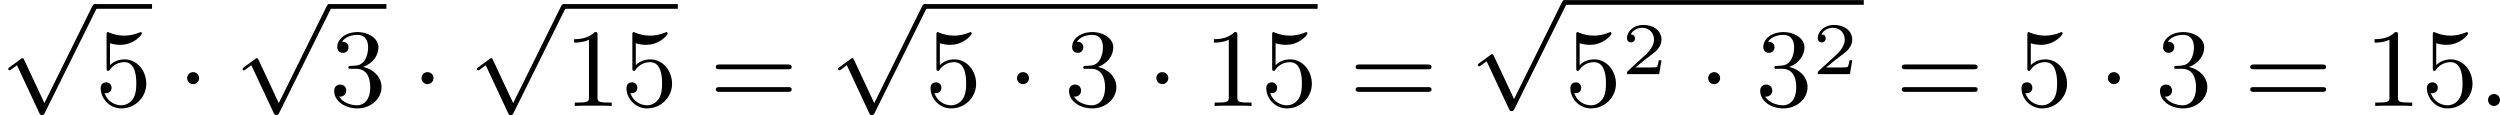
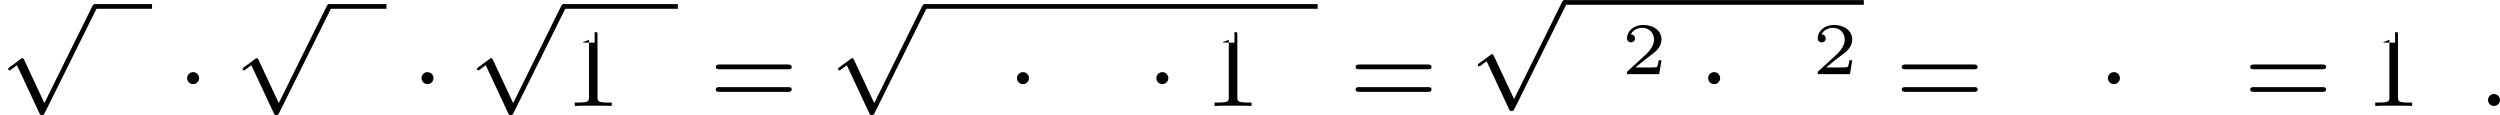
<svg xmlns="http://www.w3.org/2000/svg" xmlns:xlink="http://www.w3.org/1999/xlink" version="1.1" width="404.093pt" height="18.598pt" viewBox="125.918 379.867 404.093 18.598">
  <defs>
    <path id="g1-58" d="M1.757-.484C1.757-.744 1.551-.968 1.273-.968S.789-.744 .789-.484S.995 0 1.273 0S1.757-.224 1.757-.484Z" />
    <path id="g2-50" d="M3.216-1.118H2.995C2.983-1.034 2.923-.64 2.833-.574C2.792-.538 2.307-.538 2.224-.538H1.106L1.871-1.16C2.074-1.321 2.606-1.704 2.792-1.883C2.971-2.062 3.216-2.367 3.216-2.792C3.216-3.539 2.54-3.975 1.739-3.975C.968-3.975 .43-3.467 .43-2.905C.43-2.6 .687-2.564 .753-2.564C.903-2.564 1.076-2.672 1.076-2.887C1.076-3.019 .998-3.21 .735-3.21C.873-3.515 1.237-3.742 1.65-3.742C2.277-3.742 2.612-3.276 2.612-2.792C2.612-2.367 2.331-1.931 1.913-1.548L.496-.251C.436-.191 .43-.185 .43 0H3.031L3.216-1.118Z" />
    <path id="g0-1" d="M1.757-2.251C1.757-2.511 1.551-2.735 1.273-2.735S.789-2.511 .789-2.251S.995-1.766 1.273-1.766S1.757-1.991 1.757-2.251Z" />
    <path id="g0-112" d="M3.587 7.621L1.955 4.133C1.892 3.999 1.856 3.99 1.811 3.99S1.748 4.008 1.677 4.062L.78 4.716C.699 4.77 .664 4.806 .664 4.869C.664 4.905 .69 4.976 .771 4.976C.825 4.976 .879 4.932 1.076 4.779C1.157 4.725 1.273 4.636 1.372 4.564L3.183 8.437C3.255 8.59 3.3 8.59 3.38 8.59C3.515 8.59 3.551 8.554 3.622 8.41L7.801-.009C7.828-.063 7.864-.134 7.864-.188C7.864-.305 7.774-.386 7.675-.386C7.595-.386 7.532-.35 7.451-.188L3.587 7.621Z" />
-     <path id="g4-49" d="M2.726-5.73C2.726-5.954 2.717-5.972 2.493-5.972C1.937-5.398 1.112-5.398 .834-5.398V-5.12C1.004-5.12 1.551-5.12 2.035-5.353V-.717C2.035-.386 2.008-.278 1.175-.278H.888V0C1.21-.027 2.008-.027 2.376-.027S3.551-.027 3.873 0V-.278H3.587C2.753-.278 2.726-.386 2.726-.717V-5.73Z" />
-     <path id="g4-51" d="M2.735-3.156C3.569-3.47 3.963-4.125 3.963-4.743C3.963-5.434 3.201-5.972 2.268-5.972S.637-5.443 .637-4.761C.637-4.465 .834-4.295 1.094-4.295S1.542-4.483 1.542-4.743C1.542-5.057 1.327-5.192 1.022-5.192C1.255-5.568 1.802-5.747 2.242-5.747C2.986-5.747 3.129-5.156 3.129-4.734C3.129-4.465 3.075-4.035 2.851-3.694C2.573-3.291 2.26-3.273 2-3.255C1.775-3.237 1.757-3.237 1.686-3.237C1.605-3.228 1.533-3.219 1.533-3.12C1.533-3.004 1.605-3.004 1.757-3.004H2.179C2.959-3.004 3.3-2.376 3.3-1.524C3.3-.377 2.69-.054 2.233-.054C2.062-.054 1.193-.099 .789-.762C1.112-.717 1.363-.941 1.363-1.246C1.363-1.542 1.139-1.731 .879-1.731C.655-1.731 .386-1.596 .386-1.219C.386-.421 1.219 .197 2.26 .197C3.38 .197 4.214-.61 4.214-1.524C4.214-2.304 3.596-2.968 2.735-3.156Z" />
-     <path id="g4-53" d="M.933-3.093C.933-2.932 .933-2.833 1.058-2.833C1.13-2.833 1.157-2.869 1.21-2.95C1.479-3.327 1.91-3.542 2.376-3.542C3.335-3.542 3.335-2.161 3.335-1.838C3.335-1.56 3.335-1.004 3.084-.601C2.842-.224 2.466-.054 2.116-.054C1.587-.054 .986-.386 .771-1.049C.78-1.049 .834-1.031 .897-1.031C1.076-1.031 1.336-1.148 1.336-1.47C1.336-1.748 1.139-1.91 .897-1.91C.708-1.91 .457-1.802 .457-1.444C.457-.628 1.139 .197 2.134 .197C3.219 .197 4.142-.681 4.142-1.793C4.142-2.878 3.371-3.766 2.394-3.766C1.964-3.766 1.524-3.622 1.21-3.3V-5.066C1.479-4.985 1.757-4.94 2.035-4.94C3.138-4.94 3.784-5.738 3.784-5.855C3.784-5.936 3.73-5.972 3.685-5.972C3.667-5.972 3.649-5.972 3.569-5.927C3.147-5.756 2.735-5.685 2.358-5.685C1.973-5.685 1.569-5.756 1.157-5.927C1.067-5.972 1.049-5.972 1.04-5.972C.933-5.972 .933-5.882 .933-5.73V-3.093Z" />
+     <path id="g4-49" d="M2.726-5.73C2.726-5.954 2.717-5.972 2.493-5.972V-5.12C1.004-5.12 1.551-5.12 2.035-5.353V-.717C2.035-.386 2.008-.278 1.175-.278H.888V0C1.21-.027 2.008-.027 2.376-.027S3.551-.027 3.873 0V-.278H3.587C2.753-.278 2.726-.386 2.726-.717V-5.73Z" />
    <path id="g4-61" d="M6.348-2.968C6.474-2.968 6.644-2.968 6.644-3.156C6.644-3.353 6.447-3.353 6.312-3.353H.843C.708-3.353 .511-3.353 .511-3.156C.511-2.968 .69-2.968 .807-2.968H6.348ZM6.312-1.139C6.447-1.139 6.644-1.139 6.644-1.336C6.644-1.524 6.474-1.524 6.348-1.524H.807C.69-1.524 .511-1.524 .511-1.336C.511-1.139 .708-1.139 .843-1.139H6.312Z" />
  </defs>
  <g id="page1" transform="matrix(2 0 0 2 0 0)">
    <use x="62.959" y="190.643" xlink:href="#g0-112" />
    <rect x="70.639" y="190.264" height=".379" width="4.608" />
    <use x="70.639" y="198.498" xlink:href="#g4-53" />
    <use x="77.294" y="198.498" xlink:href="#g0-1" />
    <use x="81.902" y="190.643" xlink:href="#g0-112" />
    <rect x="89.581" y="190.264" height=".379" width="4.608" />
    <use x="89.581" y="198.498" xlink:href="#g4-51" />
    <use x="96.237" y="198.498" xlink:href="#g0-1" />
    <use x="100.845" y="190.643" xlink:href="#g0-112" />
    <rect x="108.524" y="190.264" height=".379" width="9.215" />
    <use x="108.524" y="198.498" xlink:href="#g4-49" />
    <use x="113.132" y="198.498" xlink:href="#g4-53" />
    <use x="120.299" y="198.498" xlink:href="#g4-61" />
    <use x="130.027" y="190.643" xlink:href="#g0-112" />
    <rect x="137.706" y="190.264" height=".379" width="31.742" />
    <use x="137.706" y="198.498" xlink:href="#g4-53" />
    <use x="144.362" y="198.498" xlink:href="#g0-1" />
    <use x="148.969" y="198.498" xlink:href="#g4-51" />
    <use x="155.625" y="198.498" xlink:href="#g0-1" />
    <use x="160.233" y="198.498" xlink:href="#g4-49" />
    <use x="164.84" y="198.498" xlink:href="#g4-53" />
    <use x="172.008" y="198.498" xlink:href="#g4-61" />
    <use x="181.735" y="190.319" xlink:href="#g0-112" />
    <rect x="189.415" y="189.941" height=".379" width="24.173" />
    <use x="189.415" y="198.498" xlink:href="#g4-53" />
    <use x="194.022" y="195.924" xlink:href="#g2-50" />
    <use x="200.221" y="198.498" xlink:href="#g0-1" />
    <use x="204.829" y="198.498" xlink:href="#g4-51" />
    <use x="209.437" y="195.924" xlink:href="#g2-50" />
    <use x="216.147" y="198.498" xlink:href="#g4-61" />
    <use x="225.875" y="198.498" xlink:href="#g4-53" />
    <use x="232.53" y="198.498" xlink:href="#g0-1" />
    <use x="237.138" y="198.498" xlink:href="#g4-51" />
    <use x="244.306" y="198.498" xlink:href="#g4-61" />
    <use x="254.033" y="198.498" xlink:href="#g4-49" />
    <use x="258.641" y="198.498" xlink:href="#g4-53" />
    <use x="263.248" y="198.498" xlink:href="#g1-58" />
  </g>
</svg>